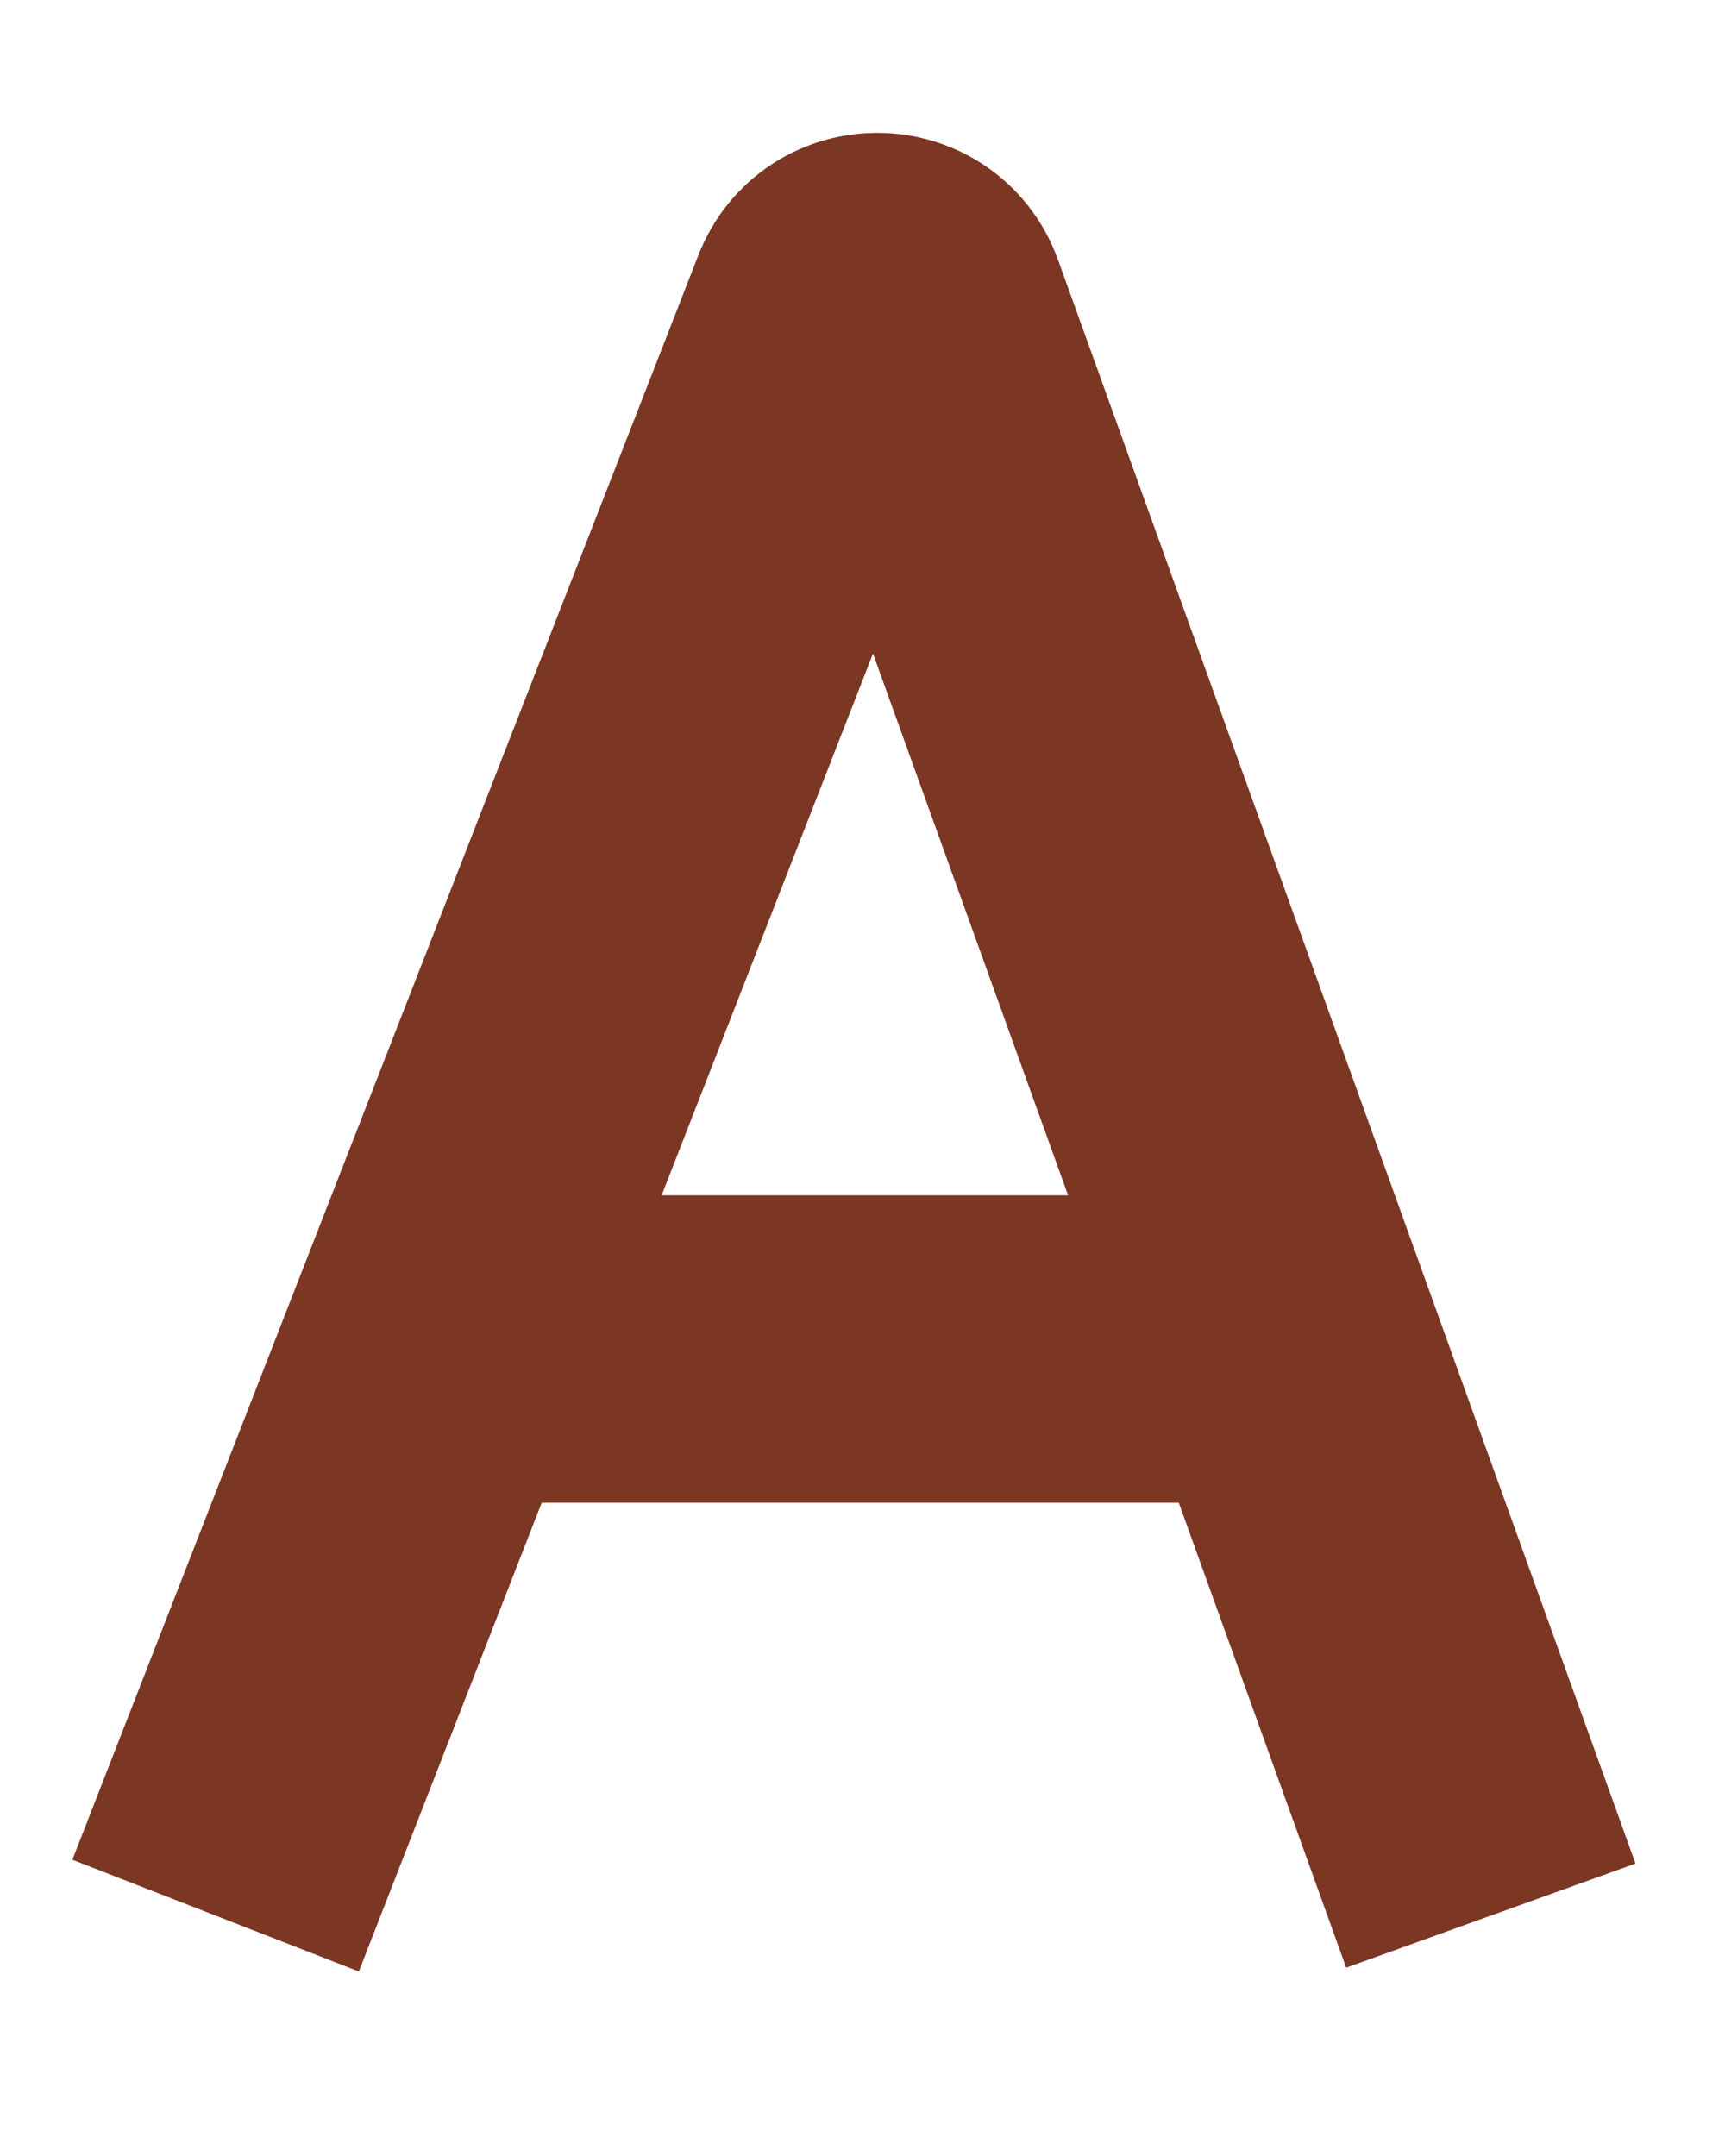
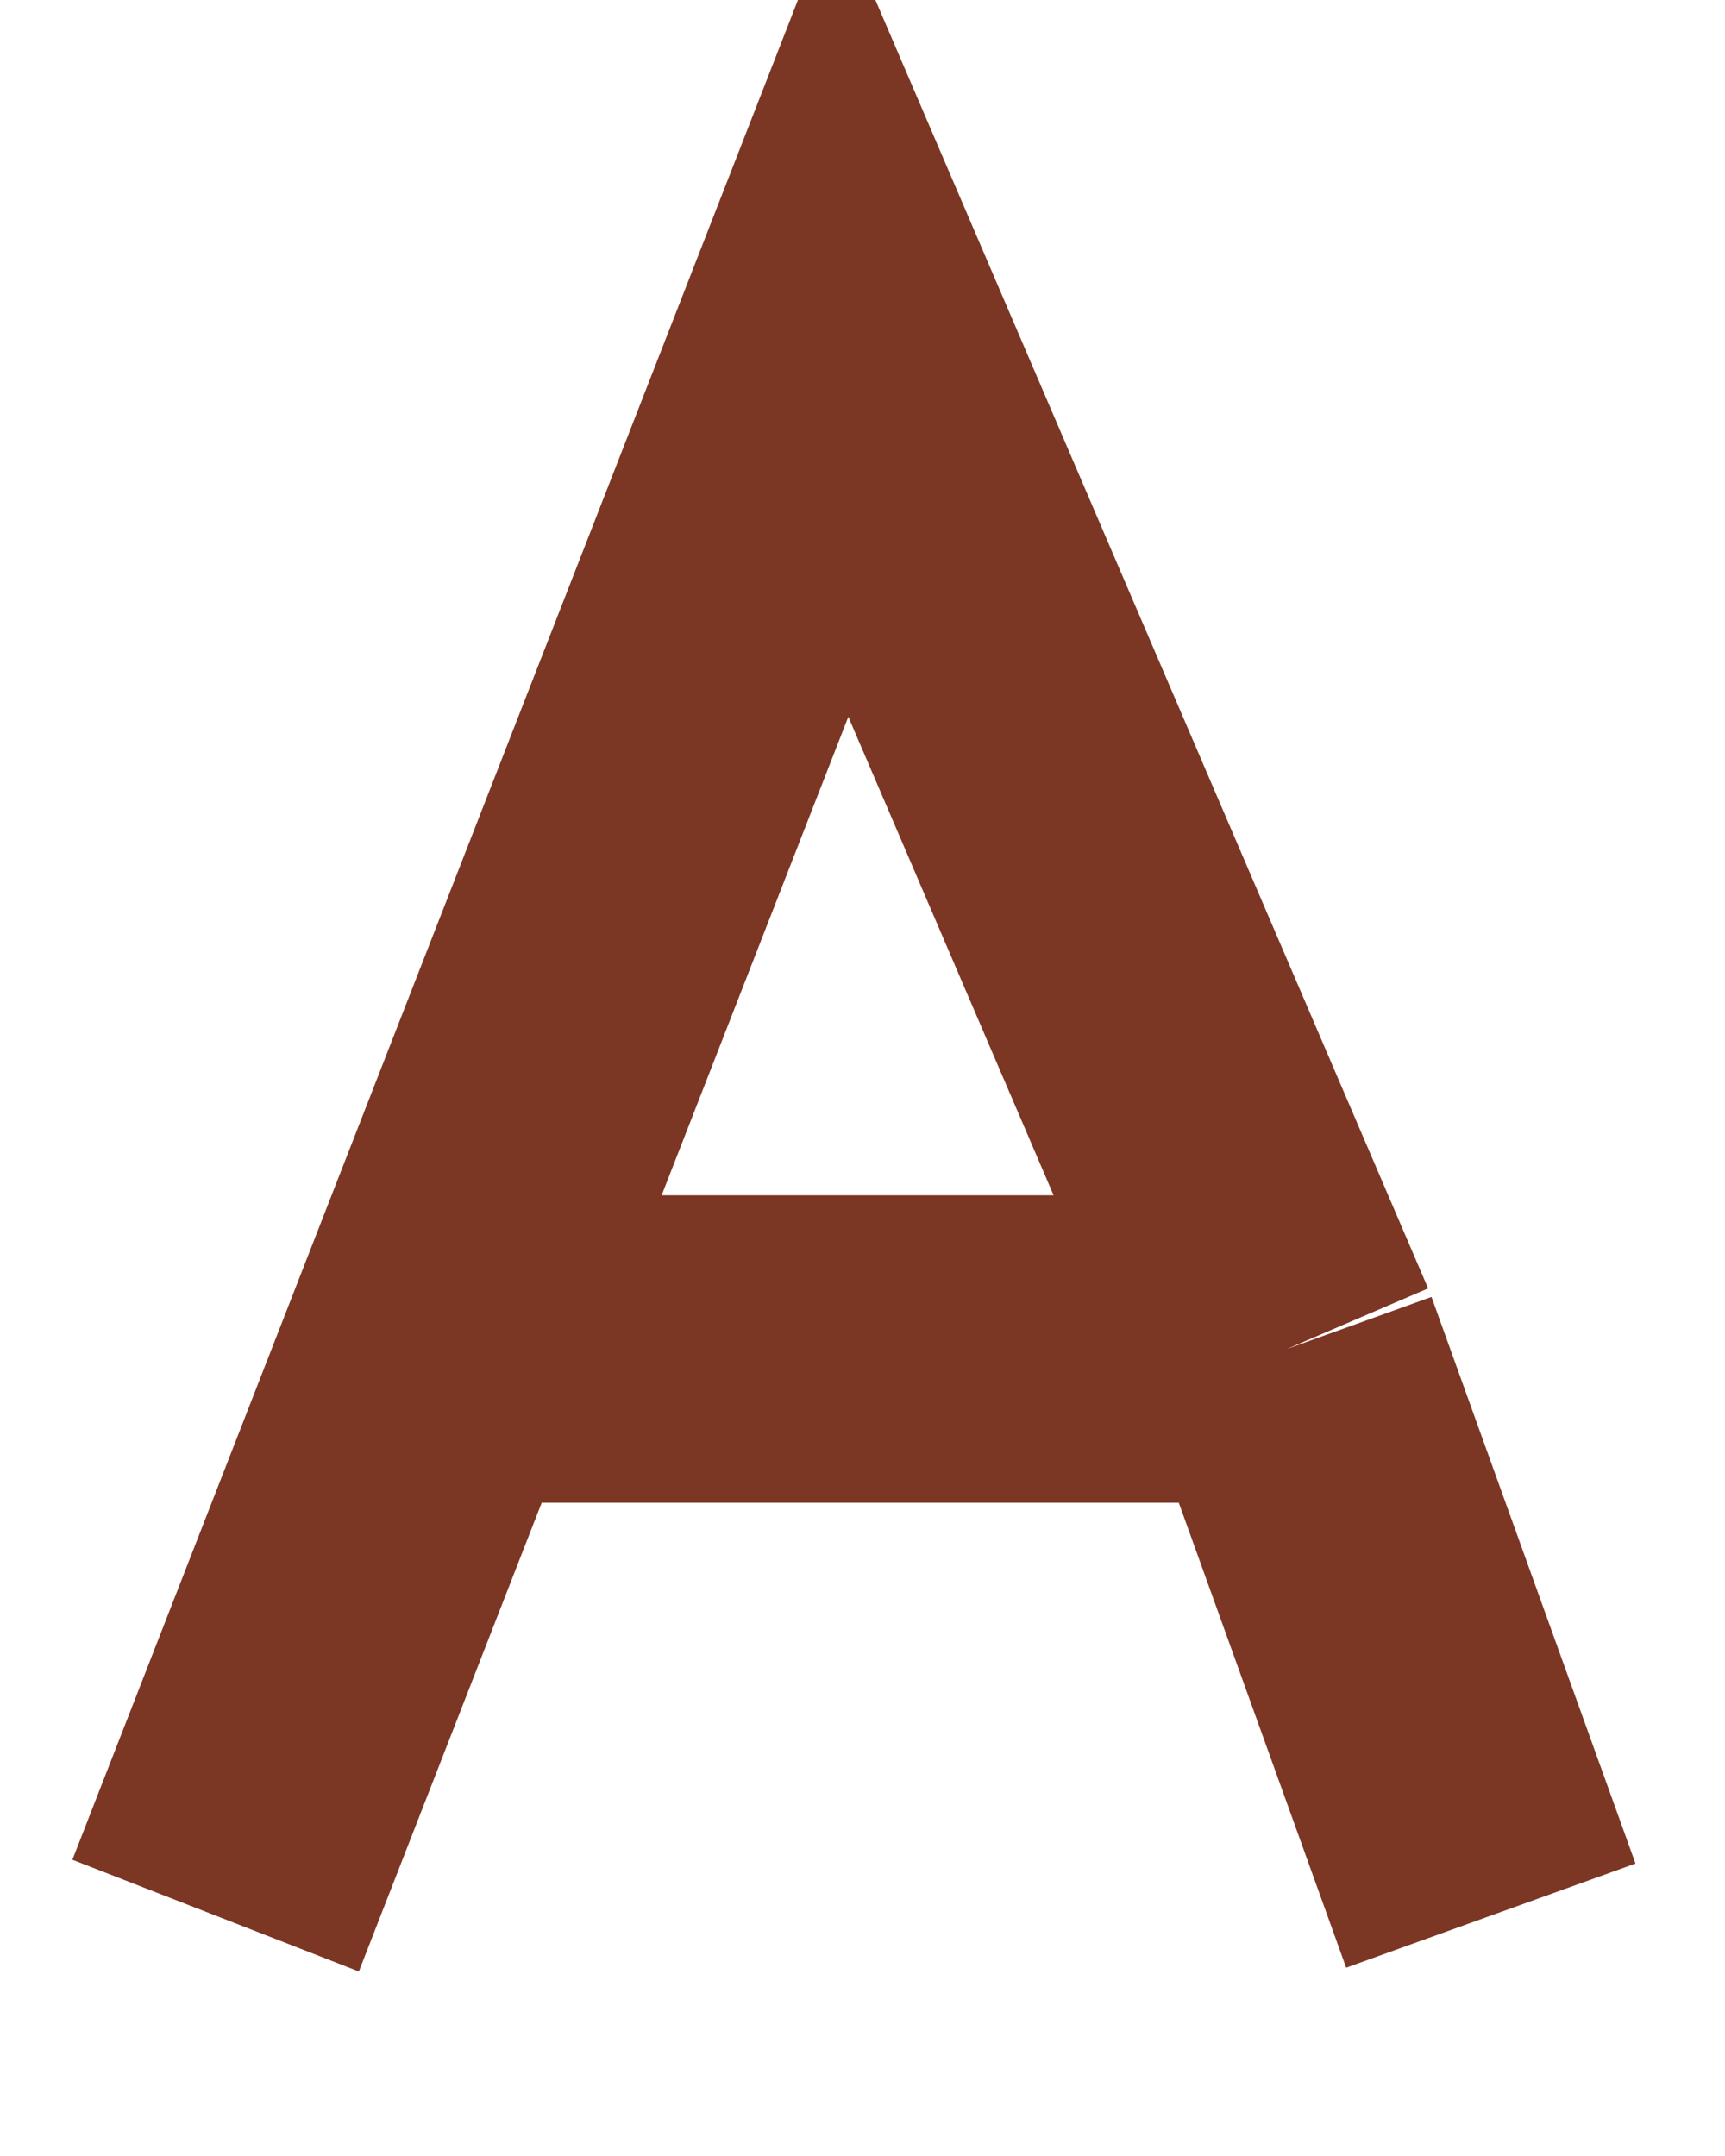
<svg xmlns="http://www.w3.org/2000/svg" fill="none" height="100%" overflow="visible" preserveAspectRatio="none" style="display: block;" viewBox="0 0 8 10" width="100%">
-   <path d="M1 8.885L2.025 6.257M6.914 8.885L5.968 6.257M2.025 6.257L3.903 1.443C3.962 1.289 4.181 1.292 4.236 1.447L5.968 6.257M2.025 6.257H5.968" id="Vector 58" stroke="#7C3624" stroke-width="1.426" />
+   <path d="M1 8.885L2.025 6.257M6.914 8.885L5.968 6.257M2.025 6.257L3.903 1.443L5.968 6.257M2.025 6.257H5.968" id="Vector 58" stroke="#7C3624" stroke-width="1.426" />
</svg>